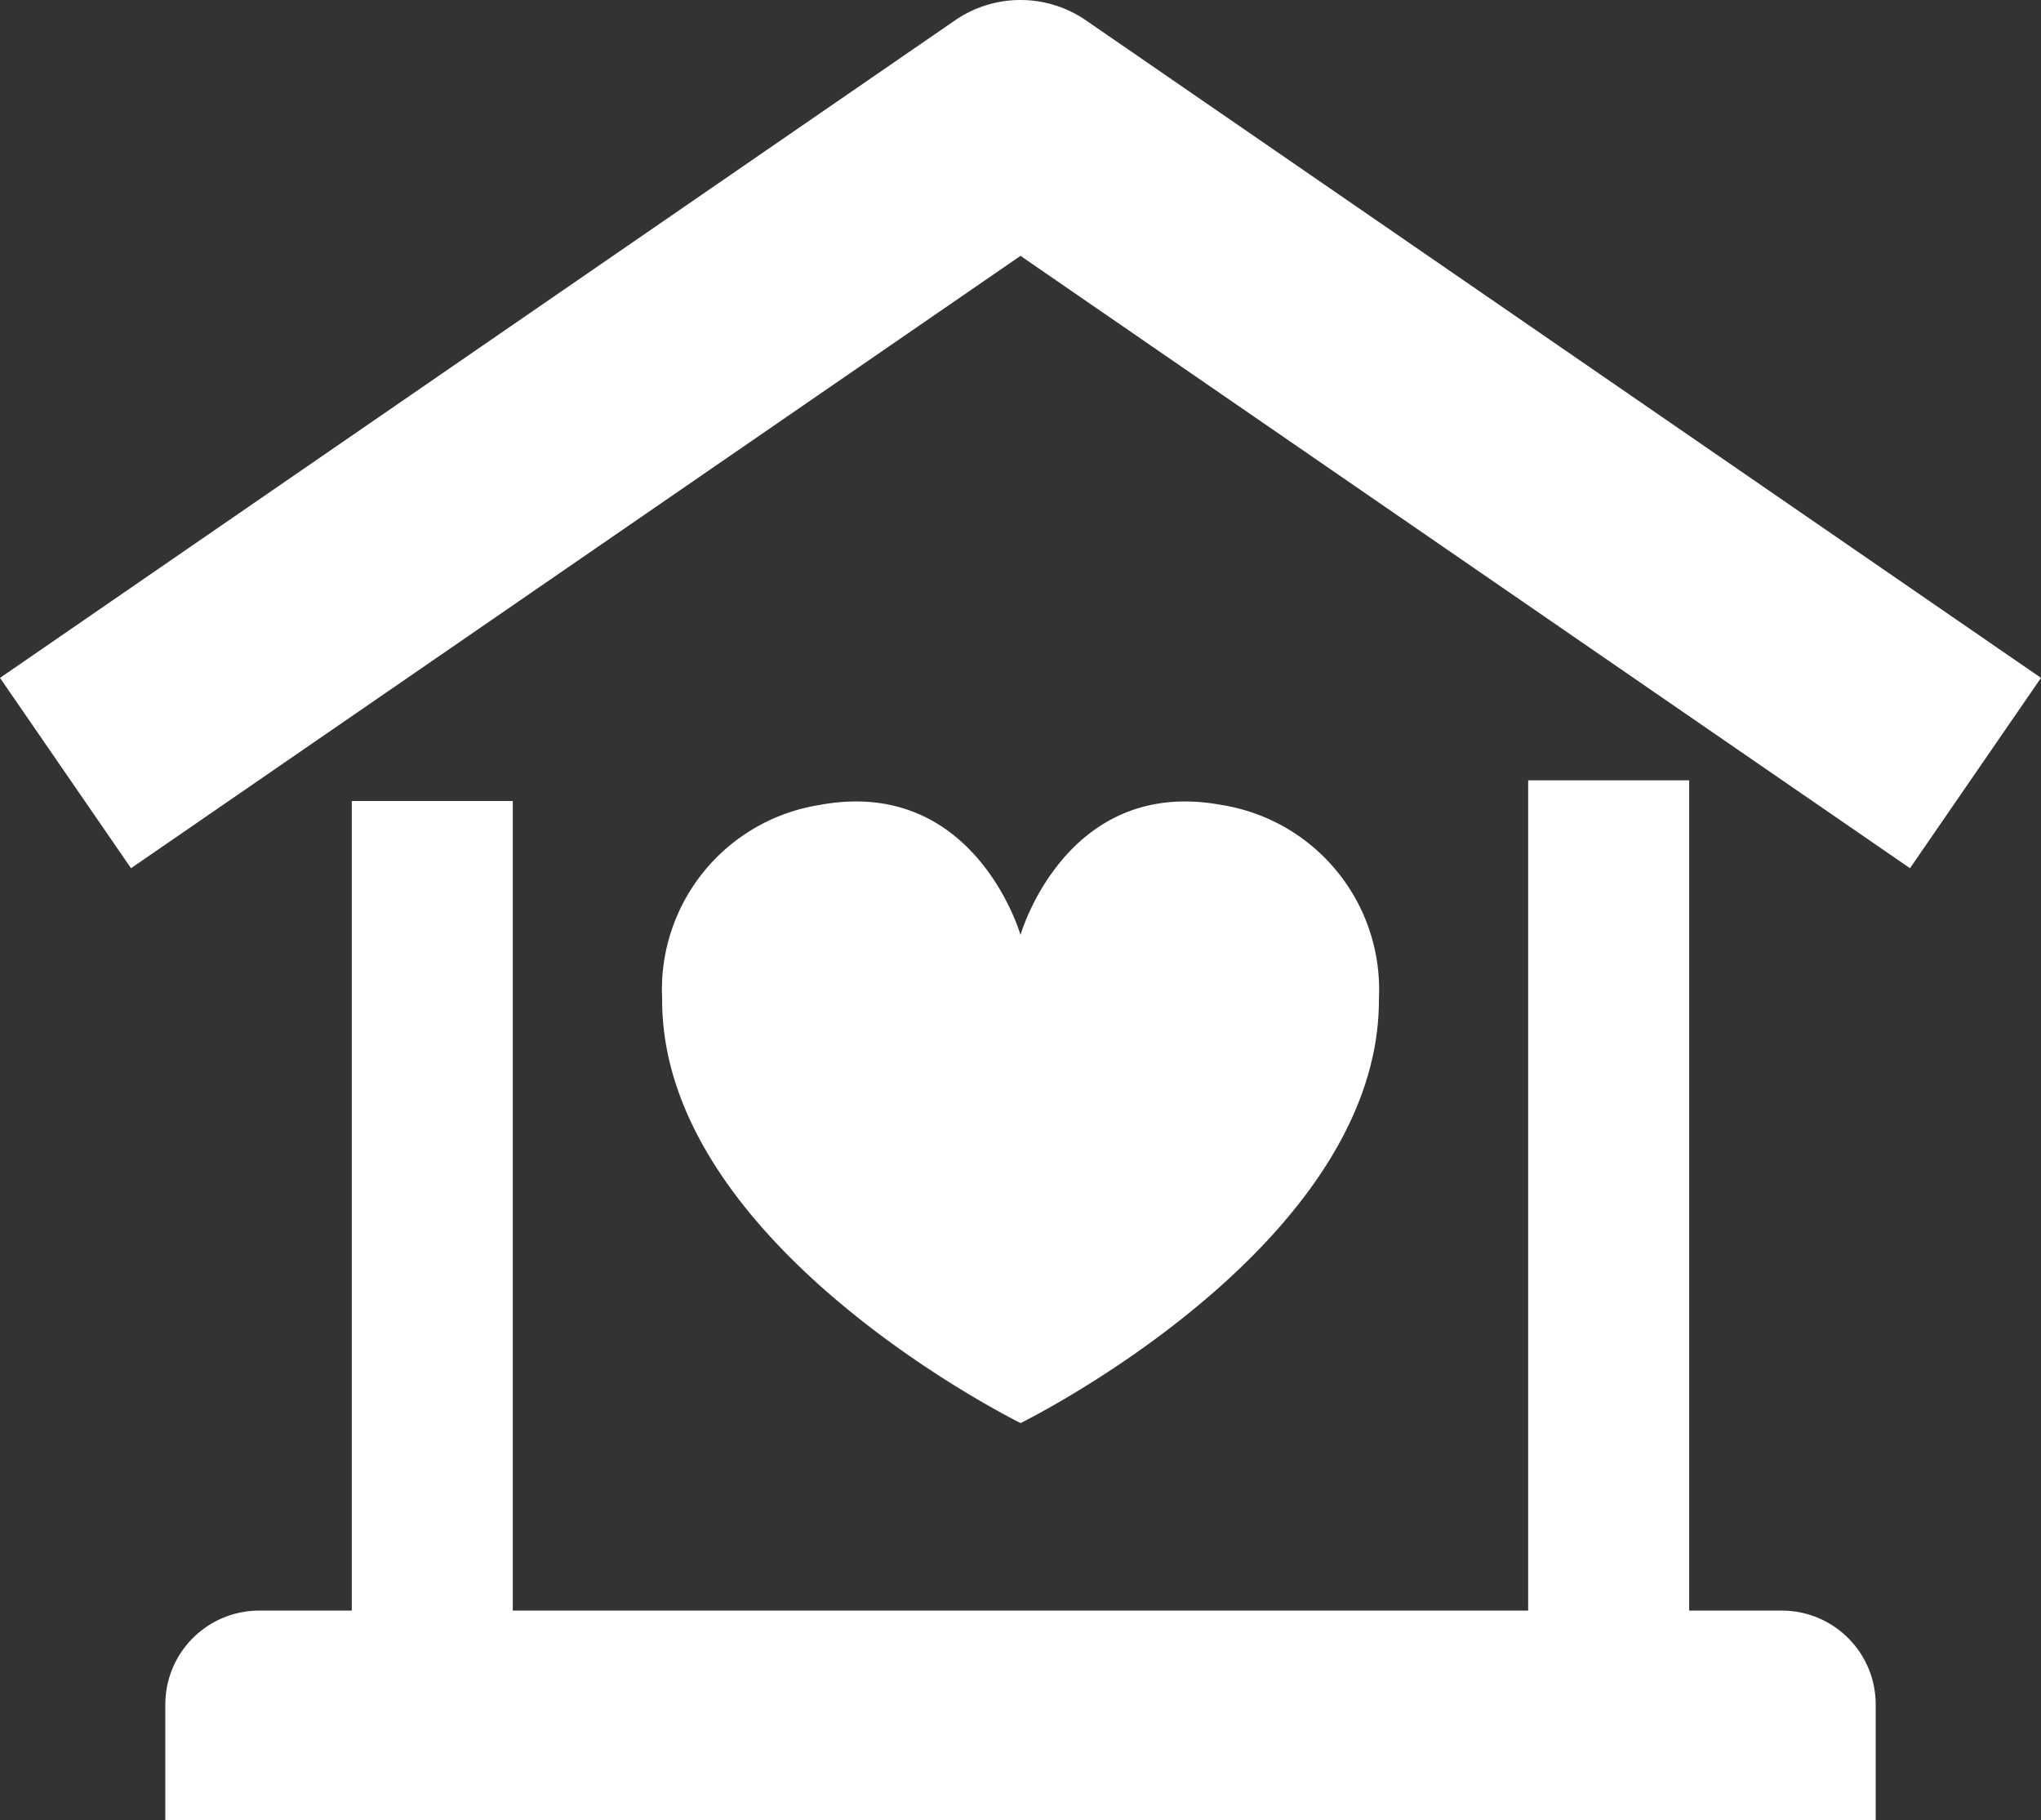
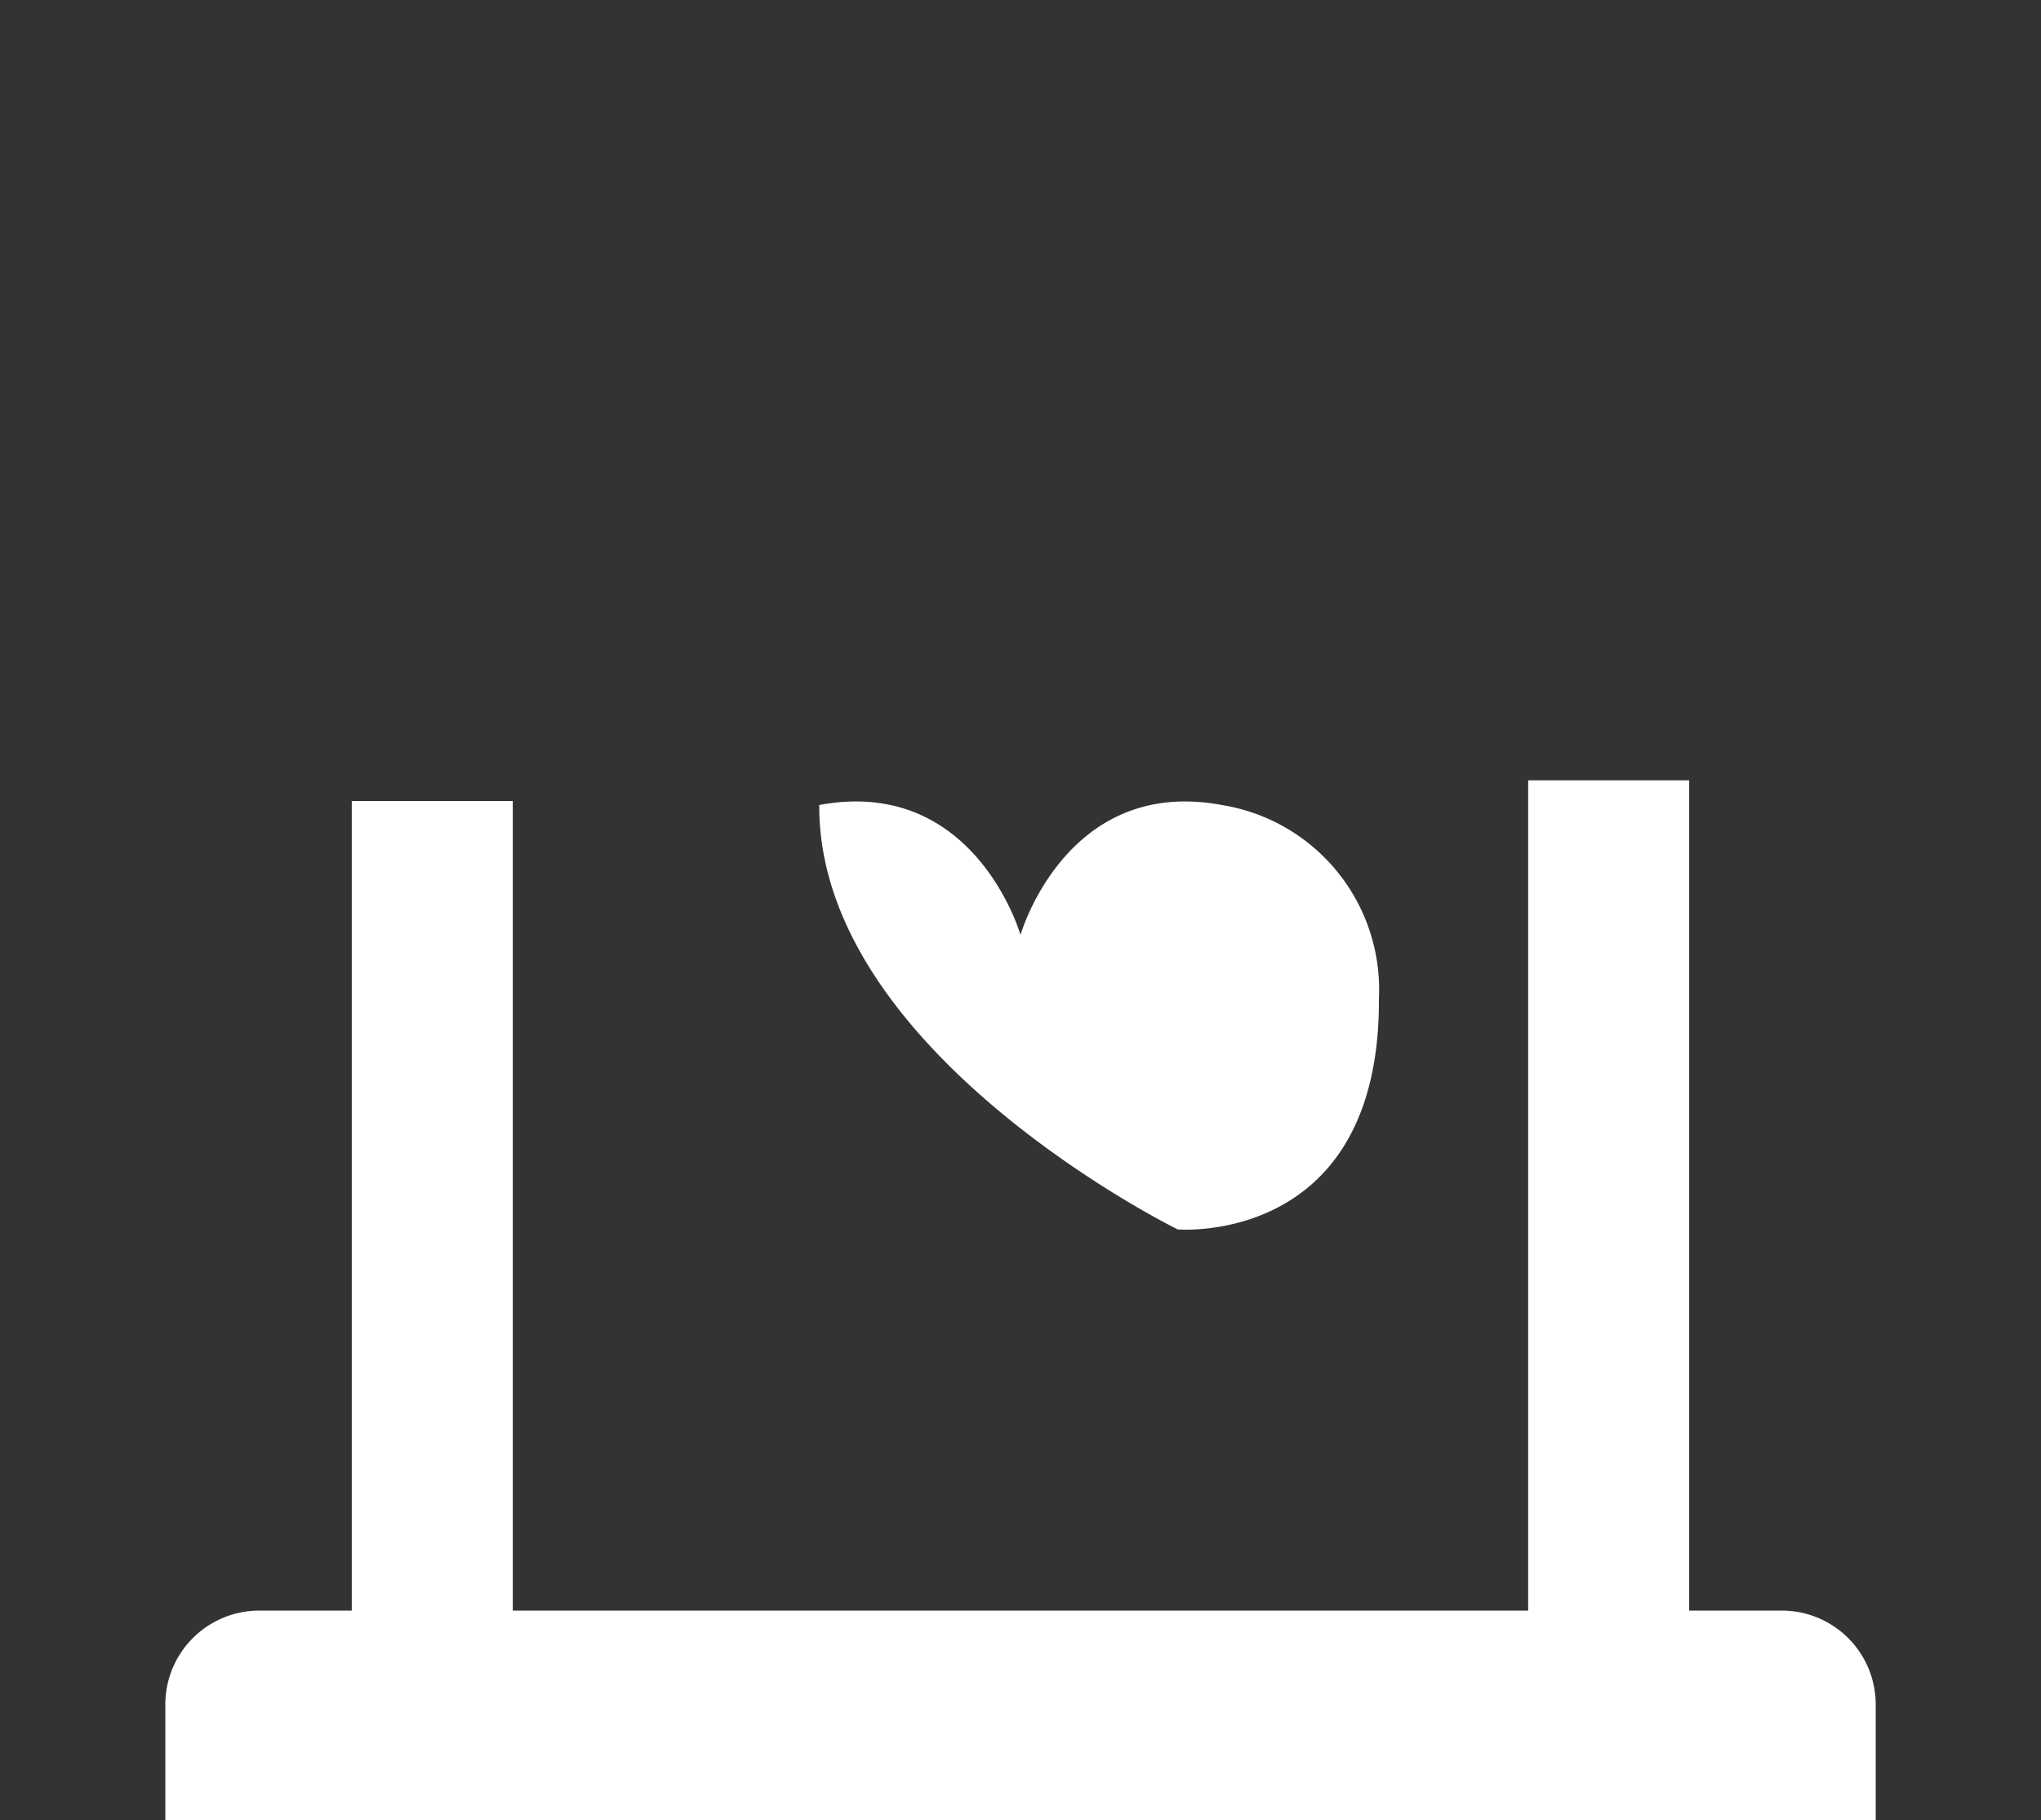
<svg xmlns="http://www.w3.org/2000/svg" width="71.74" height="63.97" viewBox="0 0 71.74 63.97">
  <rect x="0" y="0" width="71.74" height="63.97" fill="#333333" stroke="none" />
-   <path d="M511.228,390.475a4.06,4.06,0,0,0-4.605,0l-33.567,23.108,4.605,6.689,31.265-21.521,31.265,21.521,4.605-6.689Z" transform="translate(-473.056 -389.759)" fill="#fff" />
  <path d="M534.624,441.312H531.36V412.131H525.7v29.181H490.01V412.859h-5.659v28.453h-3.263a3.3,3.3,0,0,0-3.291,3.29v4.077h60.119V444.6A3.3,3.3,0,0,0,534.624,441.312Z" transform="translate(-471.986 -384.708)" fill="#fff" />
-   <path d="M517.238,419.668a6.569,6.569,0,0,0-5.522-6.805c-5.474-1.021-7.076,4.565-7.076,4.565s-1.6-5.586-7.074-4.565a6.566,6.566,0,0,0-5.522,6.805c-.045,8.708,12.6,14.916,12.6,14.916S517.282,428.376,517.238,419.668Z" transform="translate(-468.77 -384.571)" fill="#fff" />
+   <path d="M517.238,419.668a6.569,6.569,0,0,0-5.522-6.805c-5.474-1.021-7.076,4.565-7.076,4.565s-1.6-5.586-7.074-4.565c-.045,8.708,12.6,14.916,12.6,14.916S517.282,428.376,517.238,419.668Z" transform="translate(-468.77 -384.571)" fill="#fff" />
</svg>